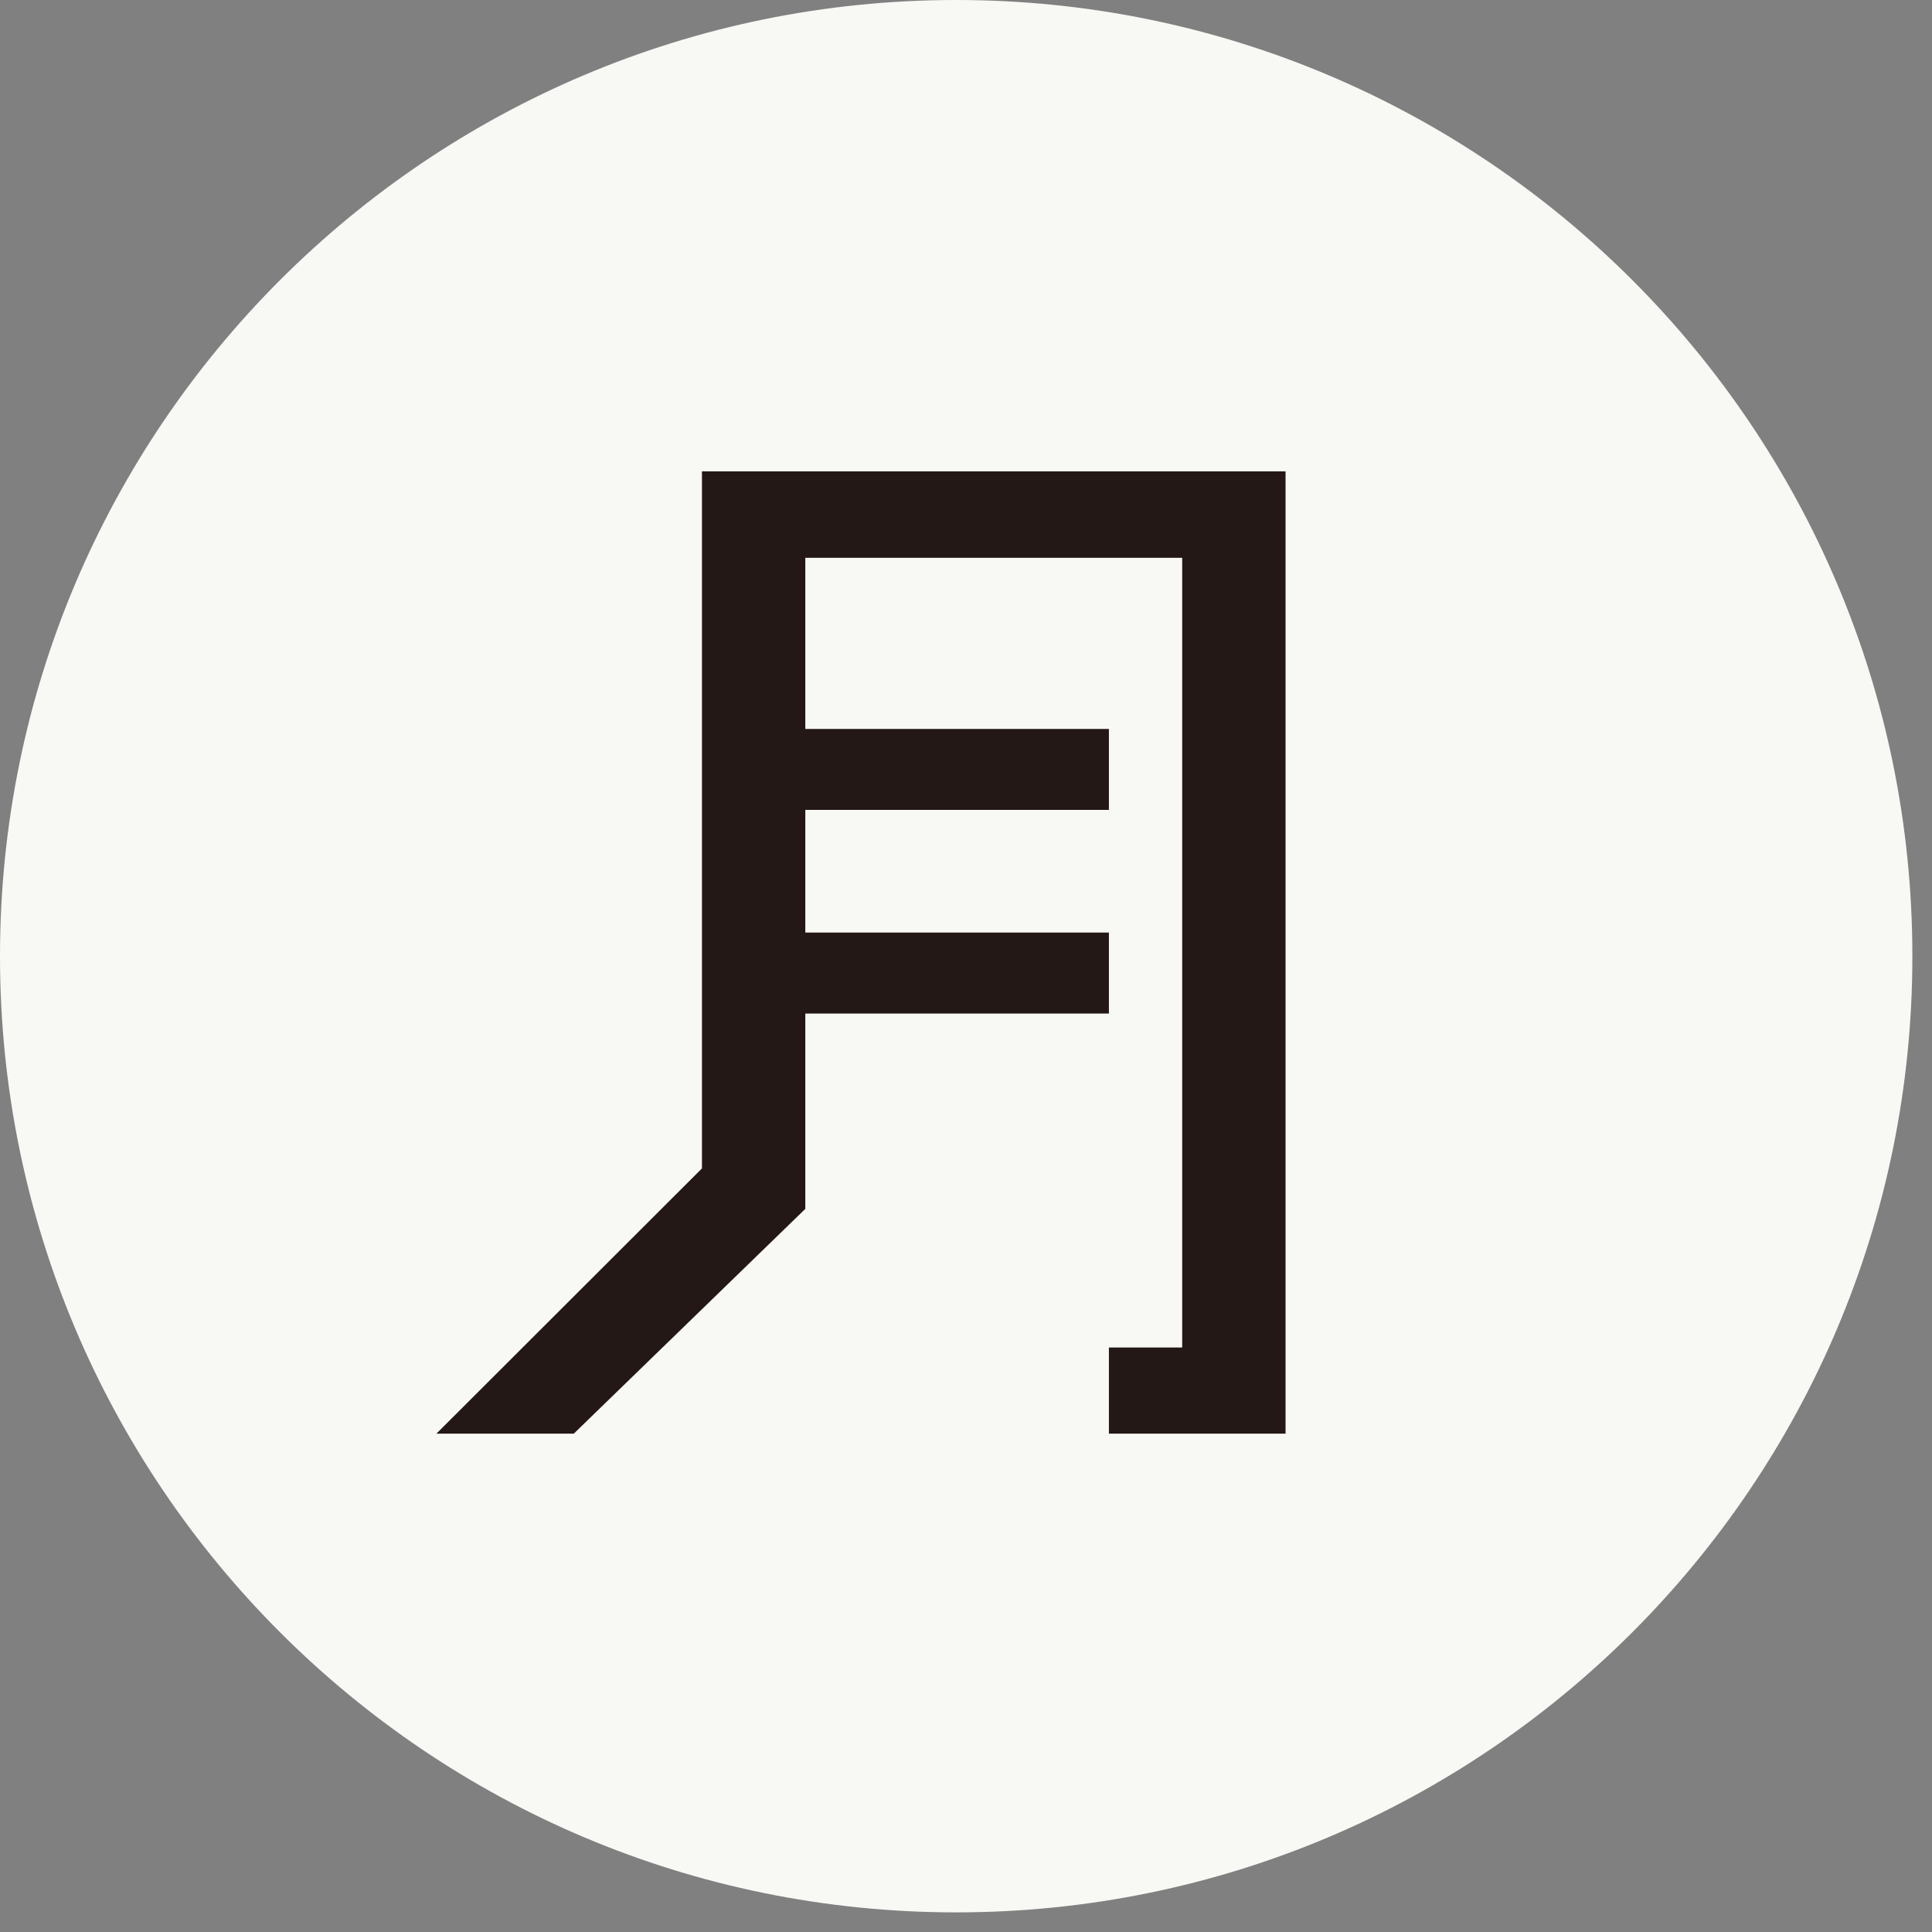
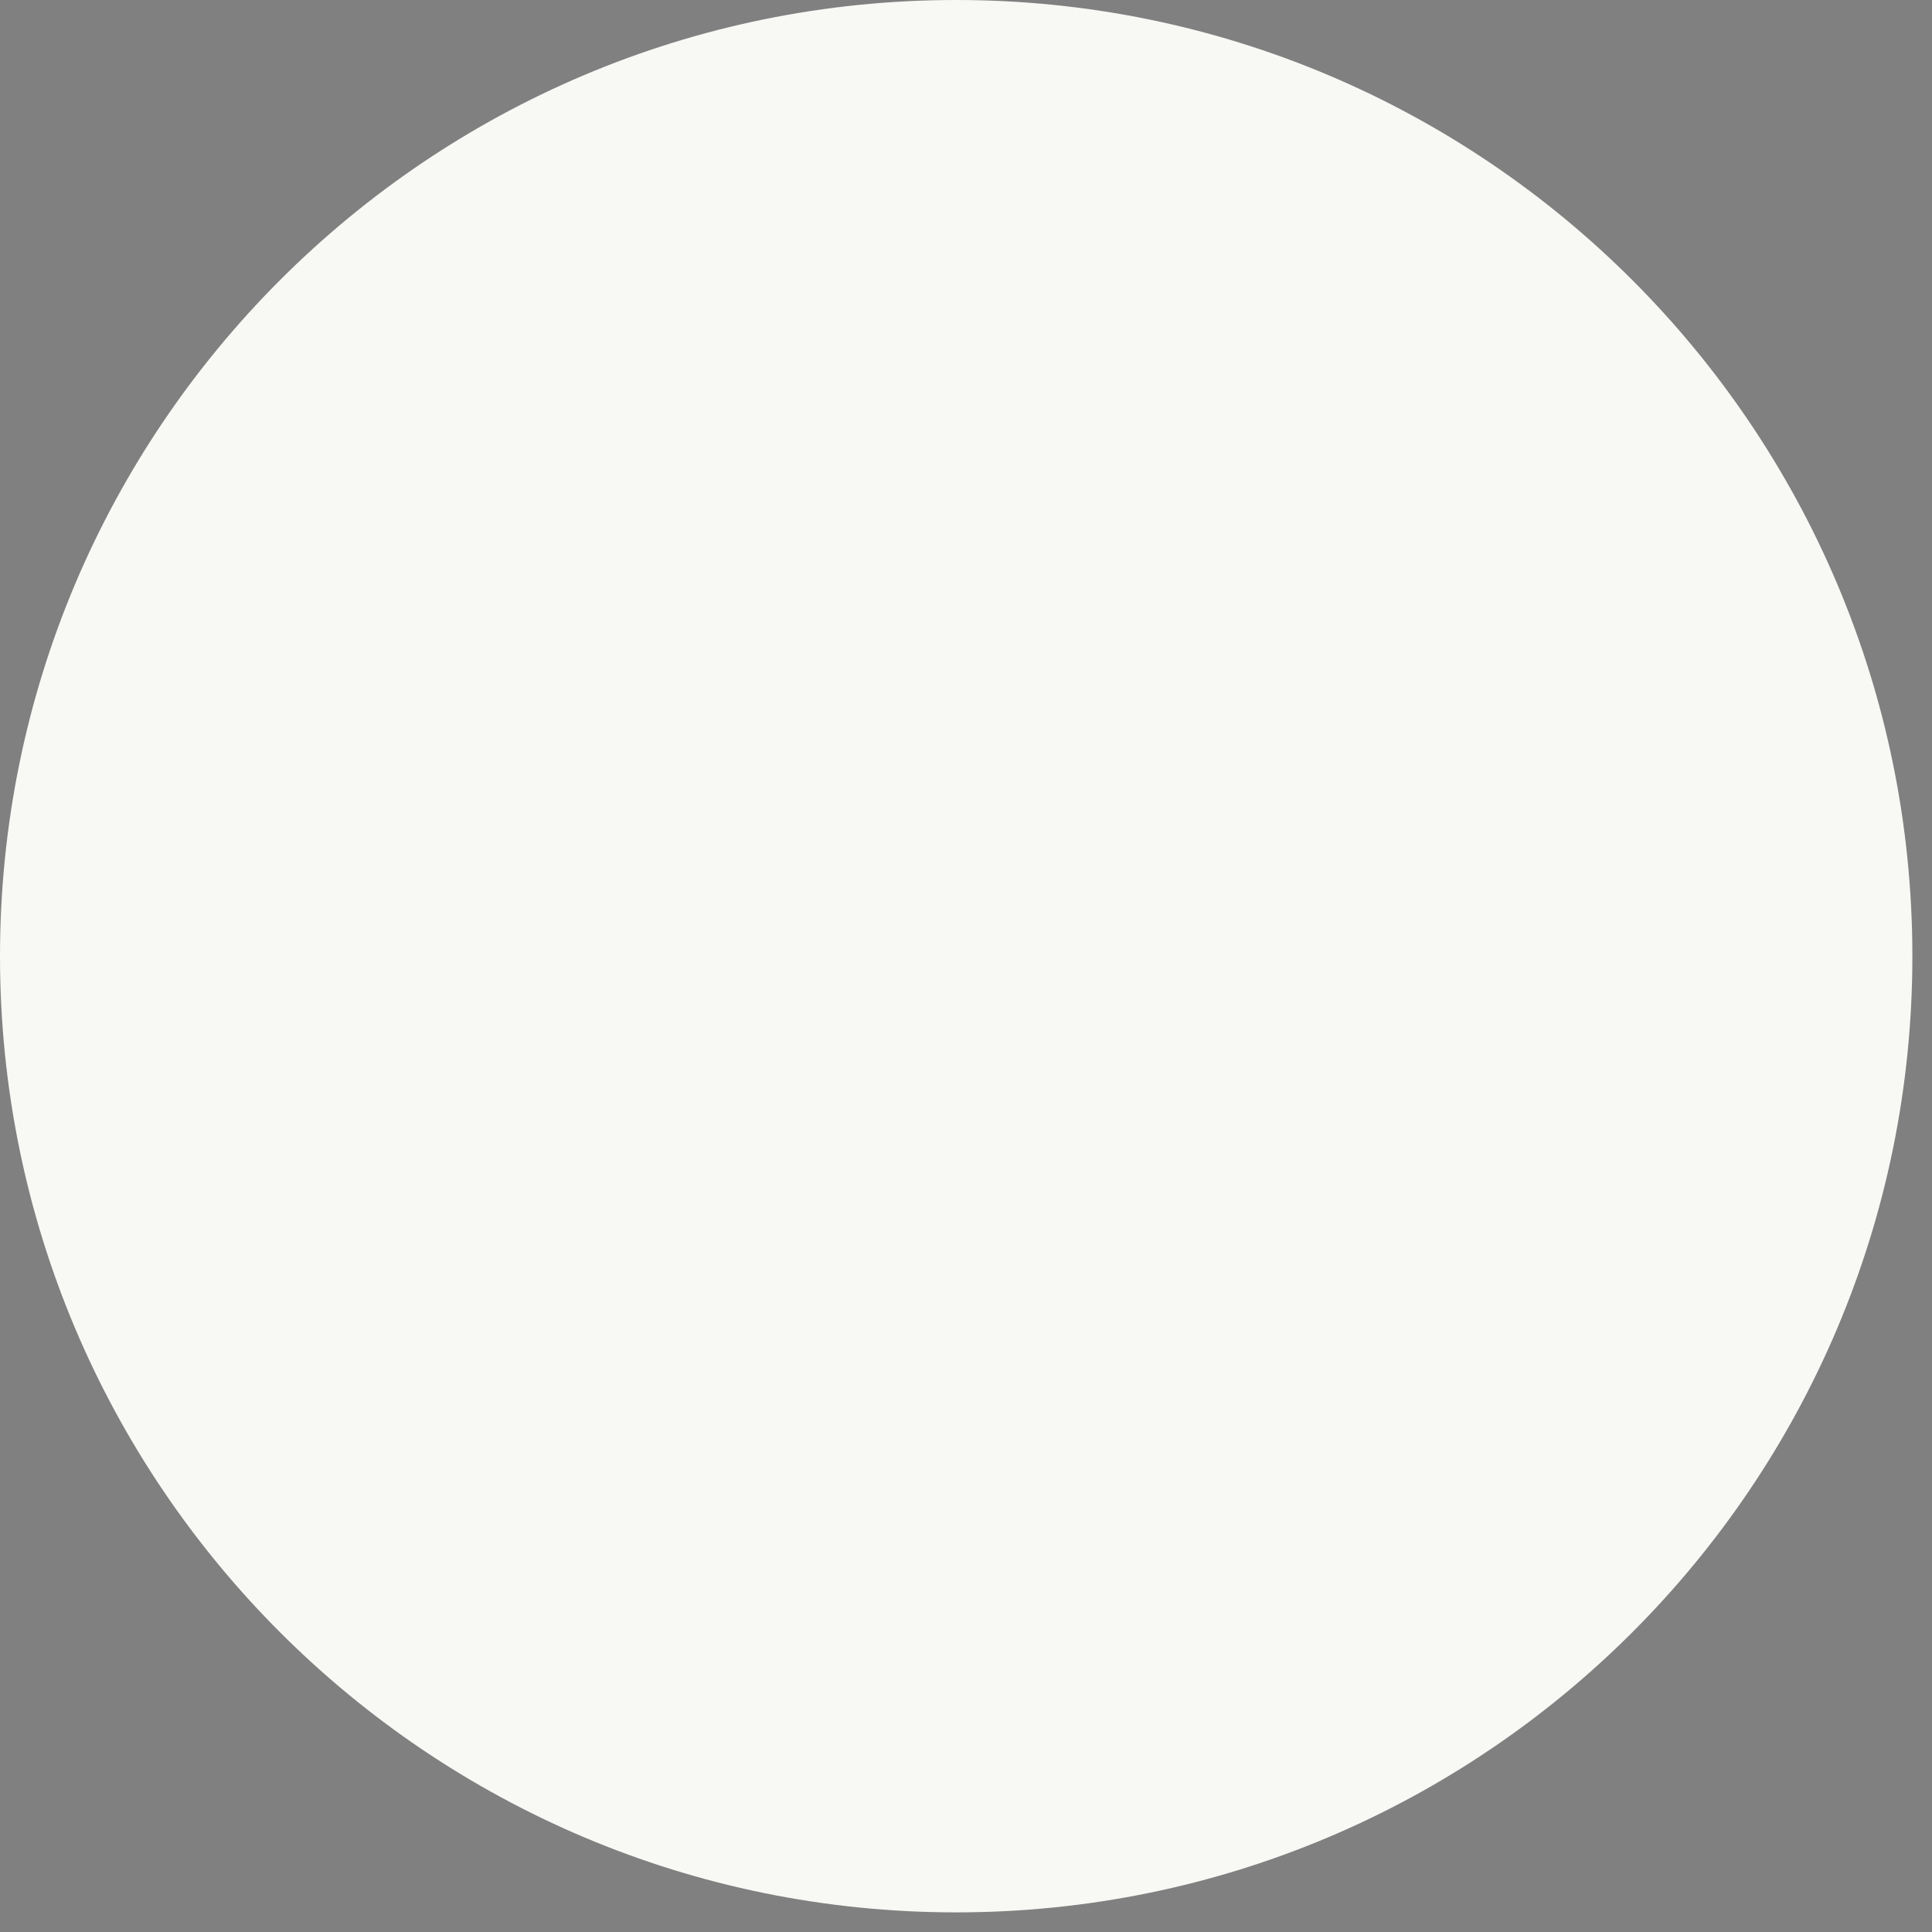
<svg xmlns="http://www.w3.org/2000/svg" viewBox="0 0 63 63" fill="none">
  <rect x="0" y="0" width="63" height="63" fill="#808080" stroke="none" />
  <style>
@media (prefers-color-scheme: dark) {
.f-path1 { fill: #231815 }
.f-path2 { fill: #f8f8f5 }
}
</style>
  <path class="f-path1" d="M31.18 62.36C48.4 62.36 62.36 48.4 62.36 31.18C62.36 13.96 48.4 0 31.18 0C13.96 0 0 13.96 0 31.18C0 48.4 13.96 62.36 31.18 62.36Z" fill="#f8f8f5" />
-   <path class="f-path2" d="M41.92 15.37H22.89V38.1L14.23 46.75H18.71L26.26 39.42V33.05H36.16V30.41H26.26V26.41H36.16V23.77H26.26V18.19H38.55V43.94H36.16V46.75H41.92V15.37Z" fill="#231815" />
</svg>